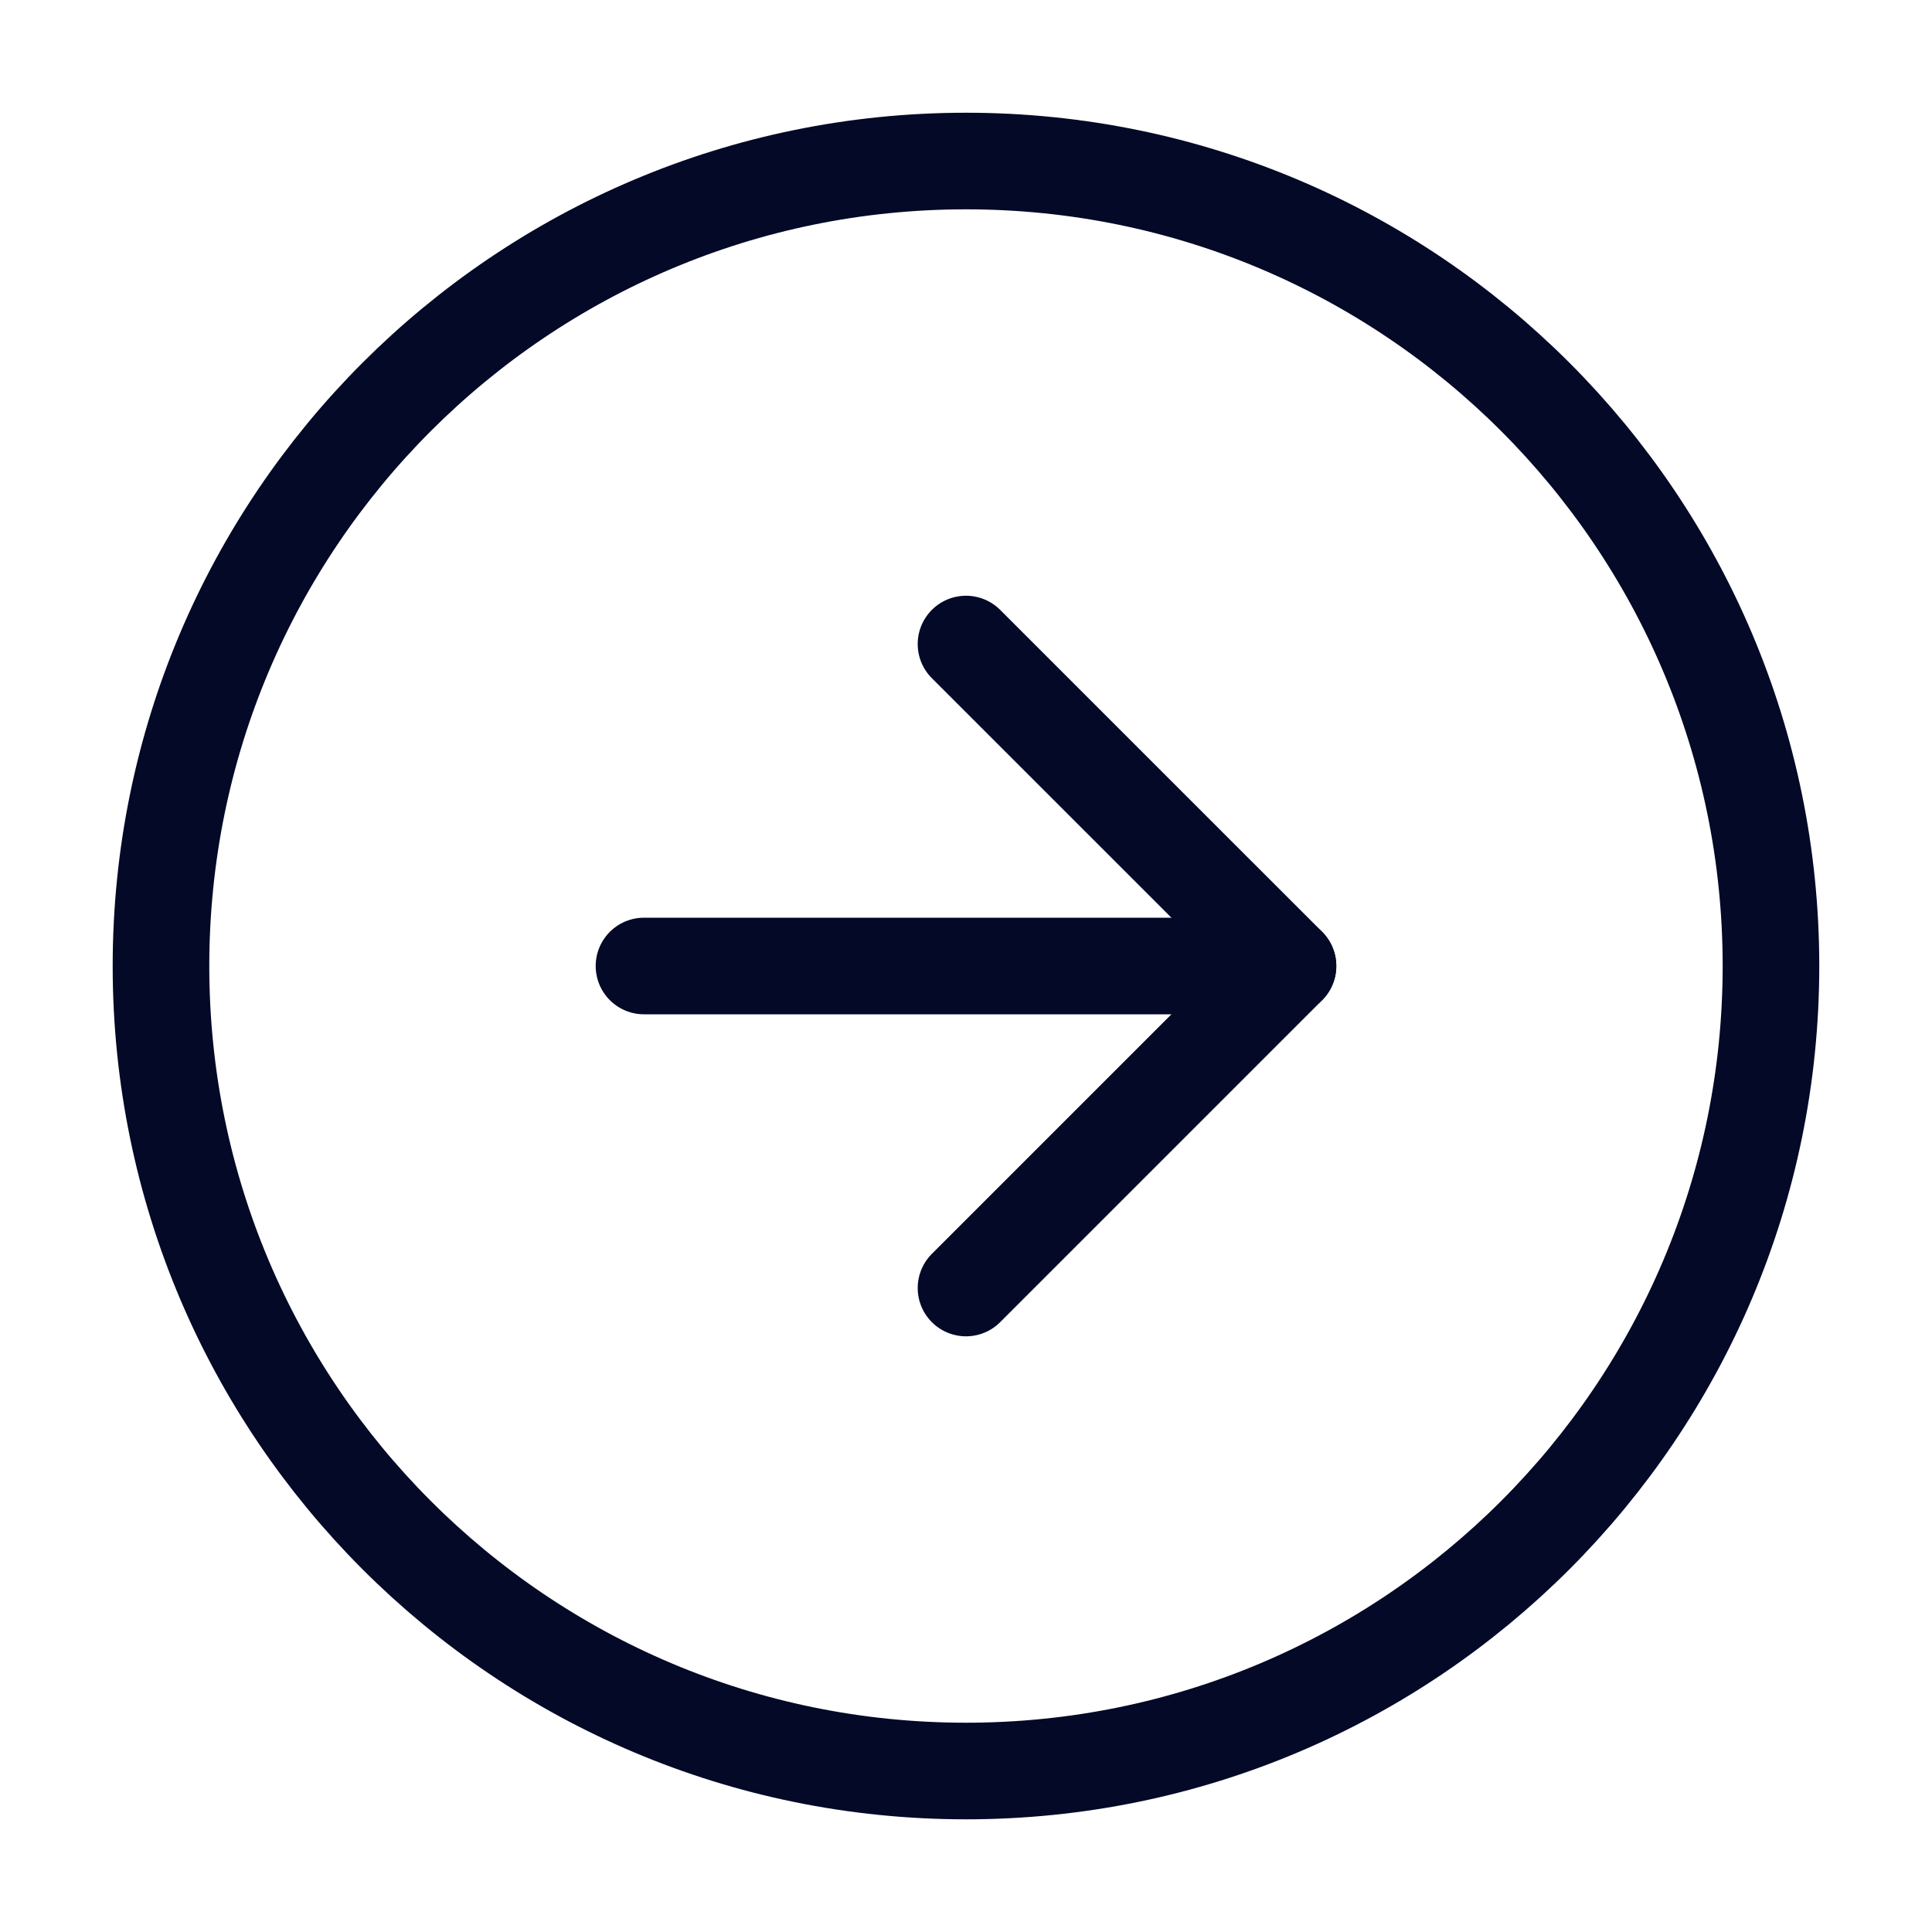
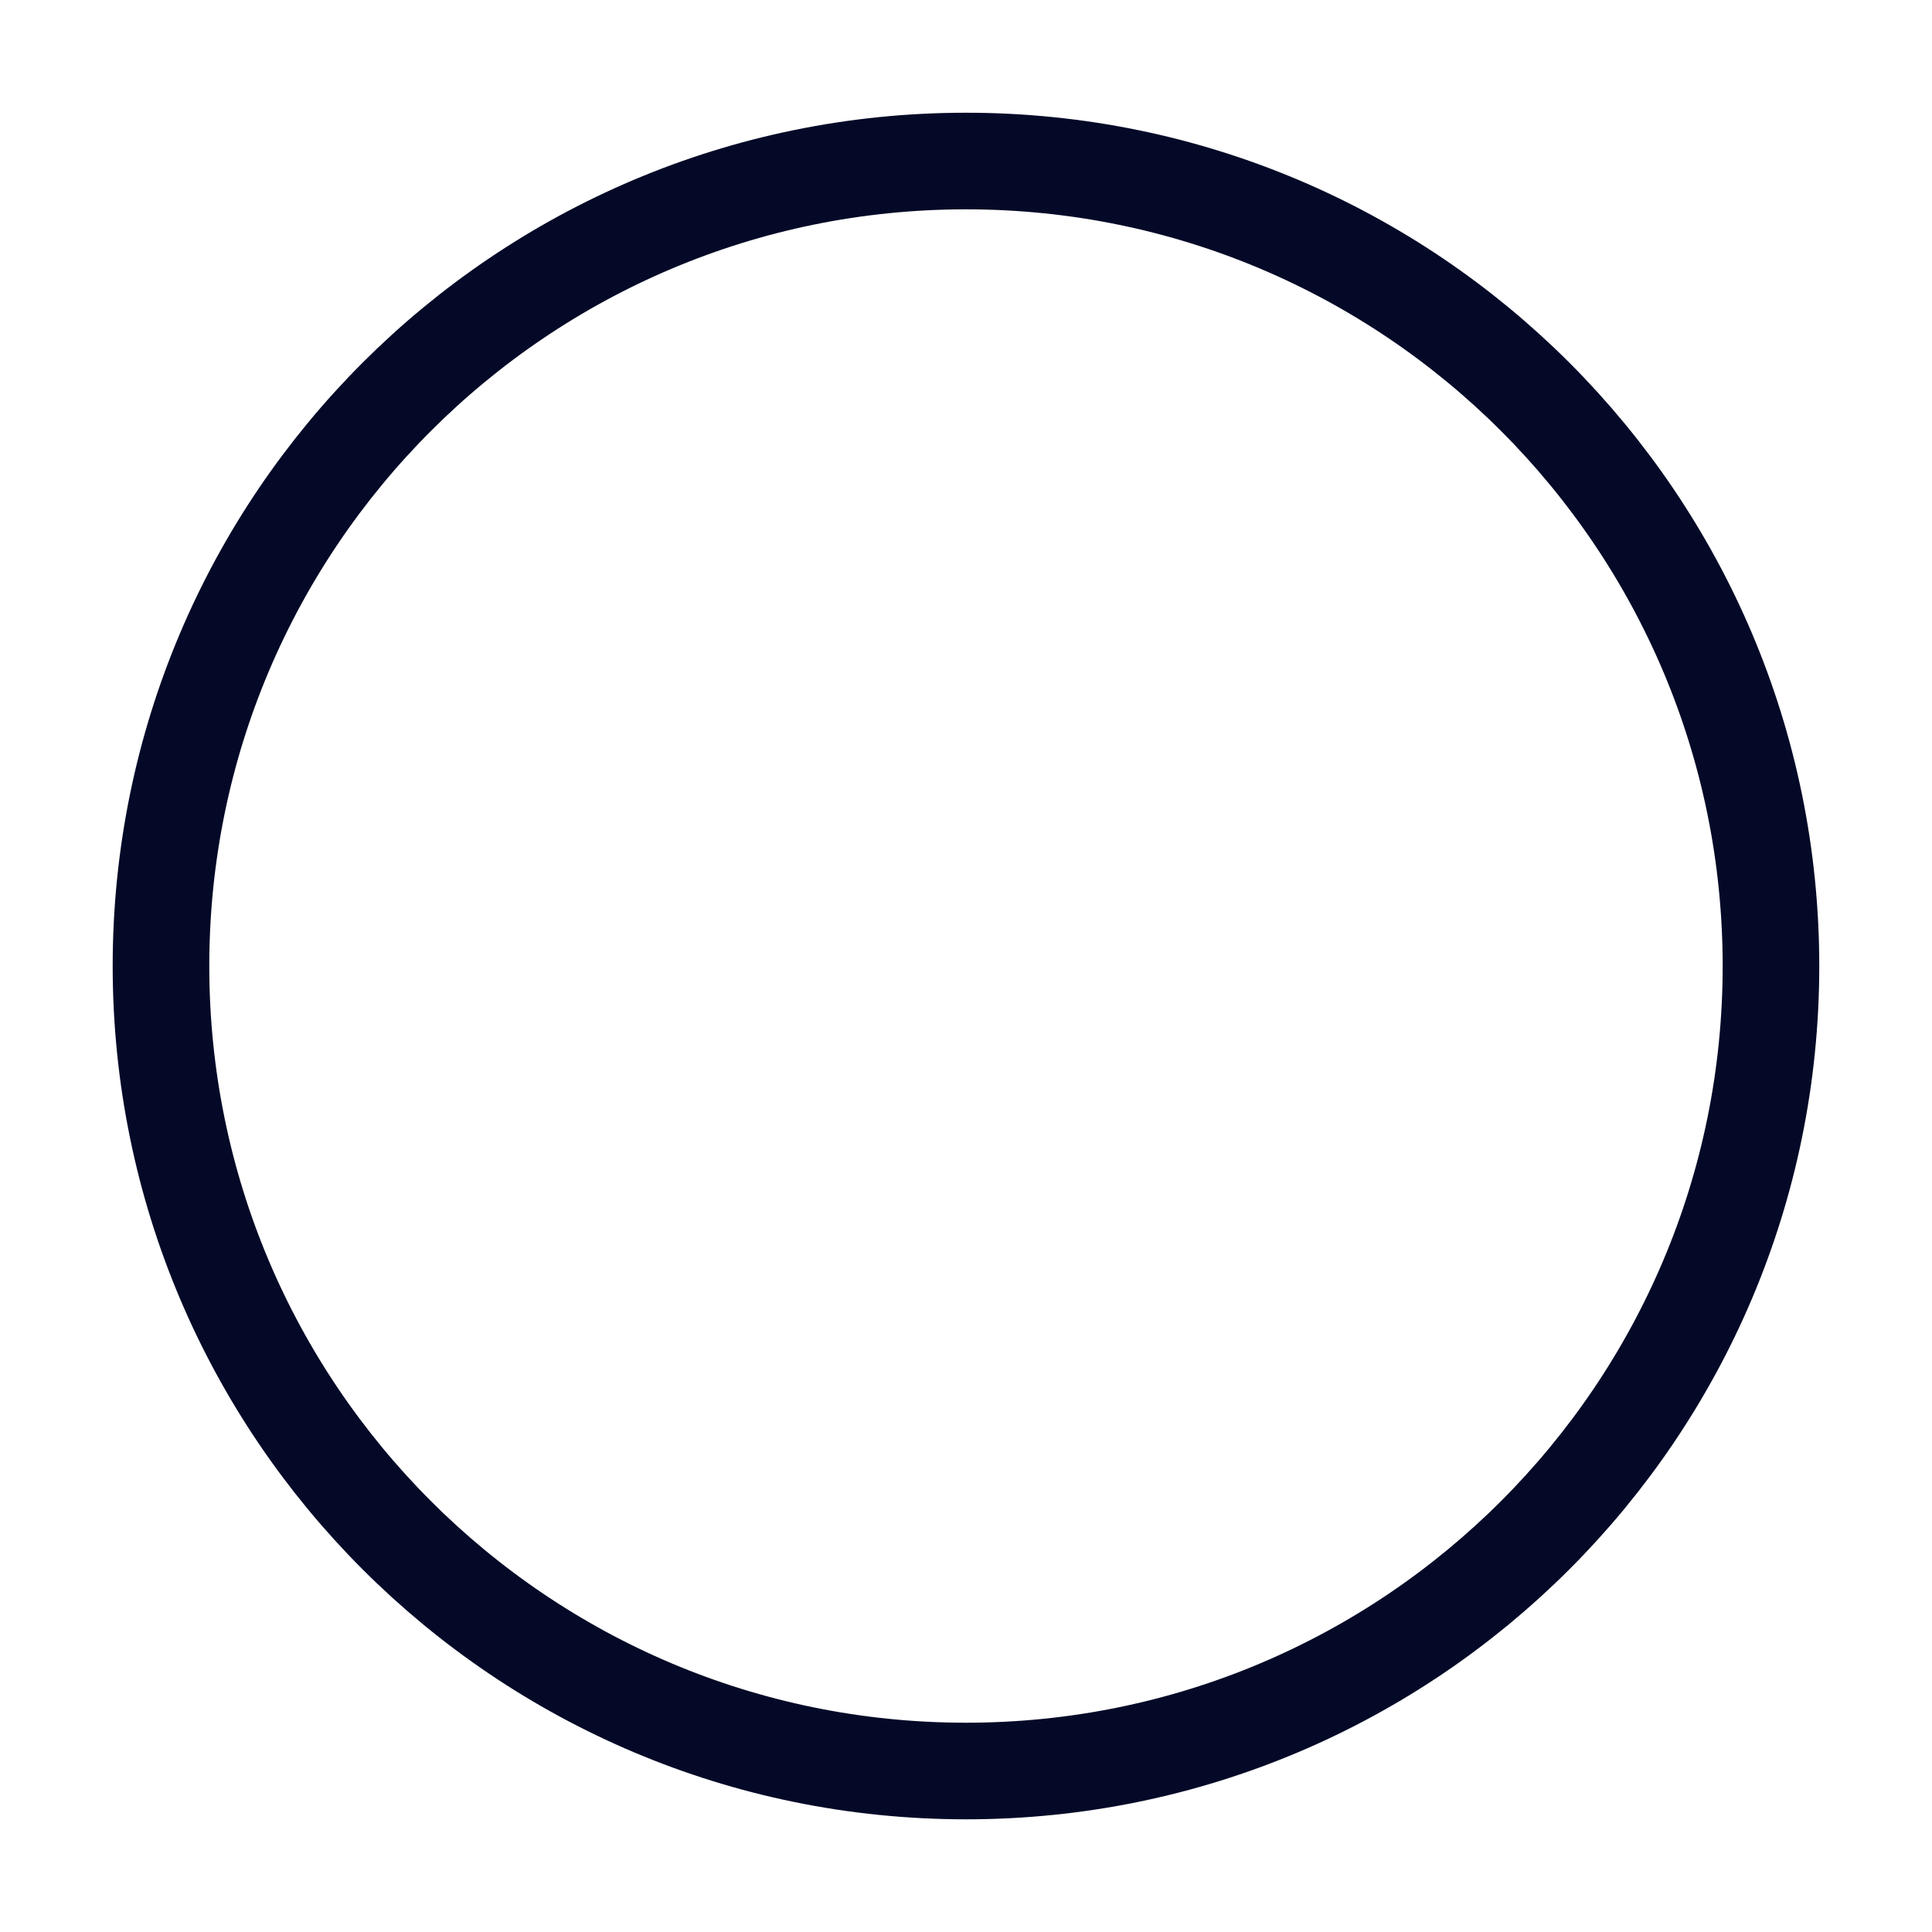
<svg xmlns="http://www.w3.org/2000/svg" width="40" height="40" viewBox="0 0 40 40" fill="none">
  <path d="M20 36.667C29.204 36.667 36.666 29.205 36.666 20C36.666 10.796 29.204 3.334 20 3.334C10.795 3.334 3.333 10.796 3.333 20C3.333 29.205 10.795 36.667 20 36.667Z" stroke="#030927" stroke-width="2" stroke-linecap="round" stroke-linejoin="round" />
-   <path d="M20 26.667L26.667 20L20 13.334" stroke="#030927" stroke-width="2" stroke-linecap="round" stroke-linejoin="round" />
-   <path d="M13.333 20H26.666" stroke="#030927" stroke-width="2" stroke-linecap="round" stroke-linejoin="round" />
</svg>